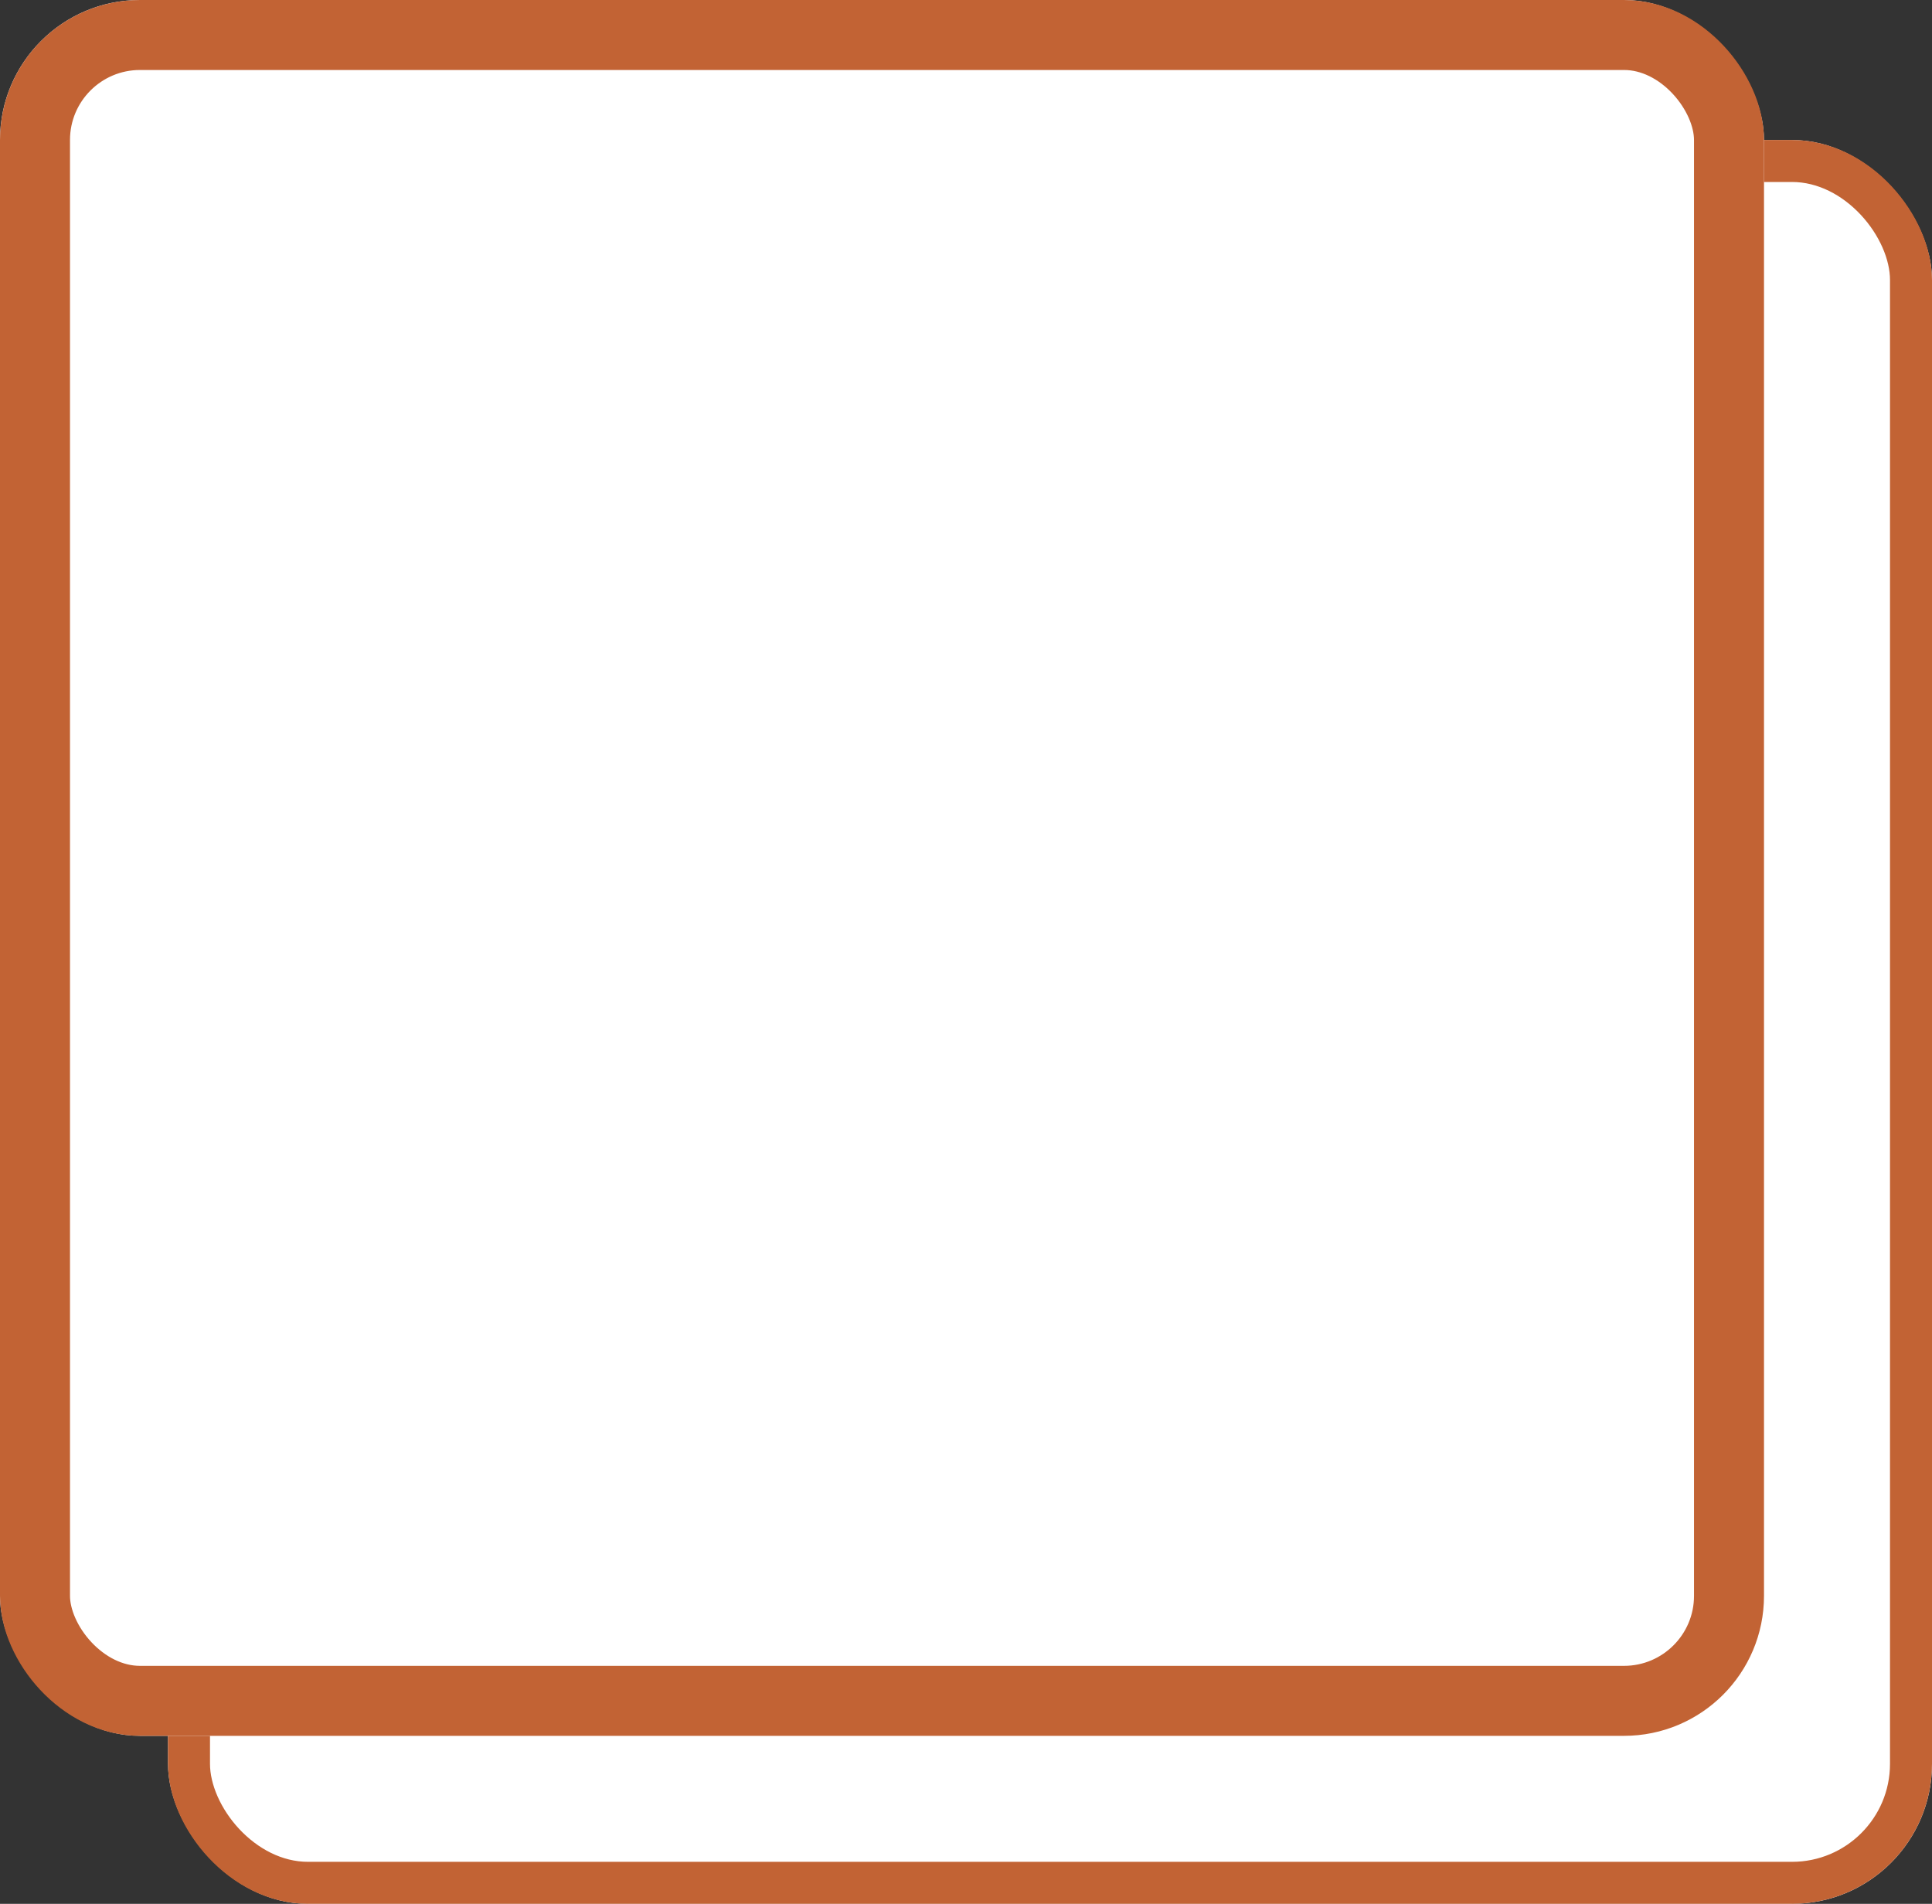
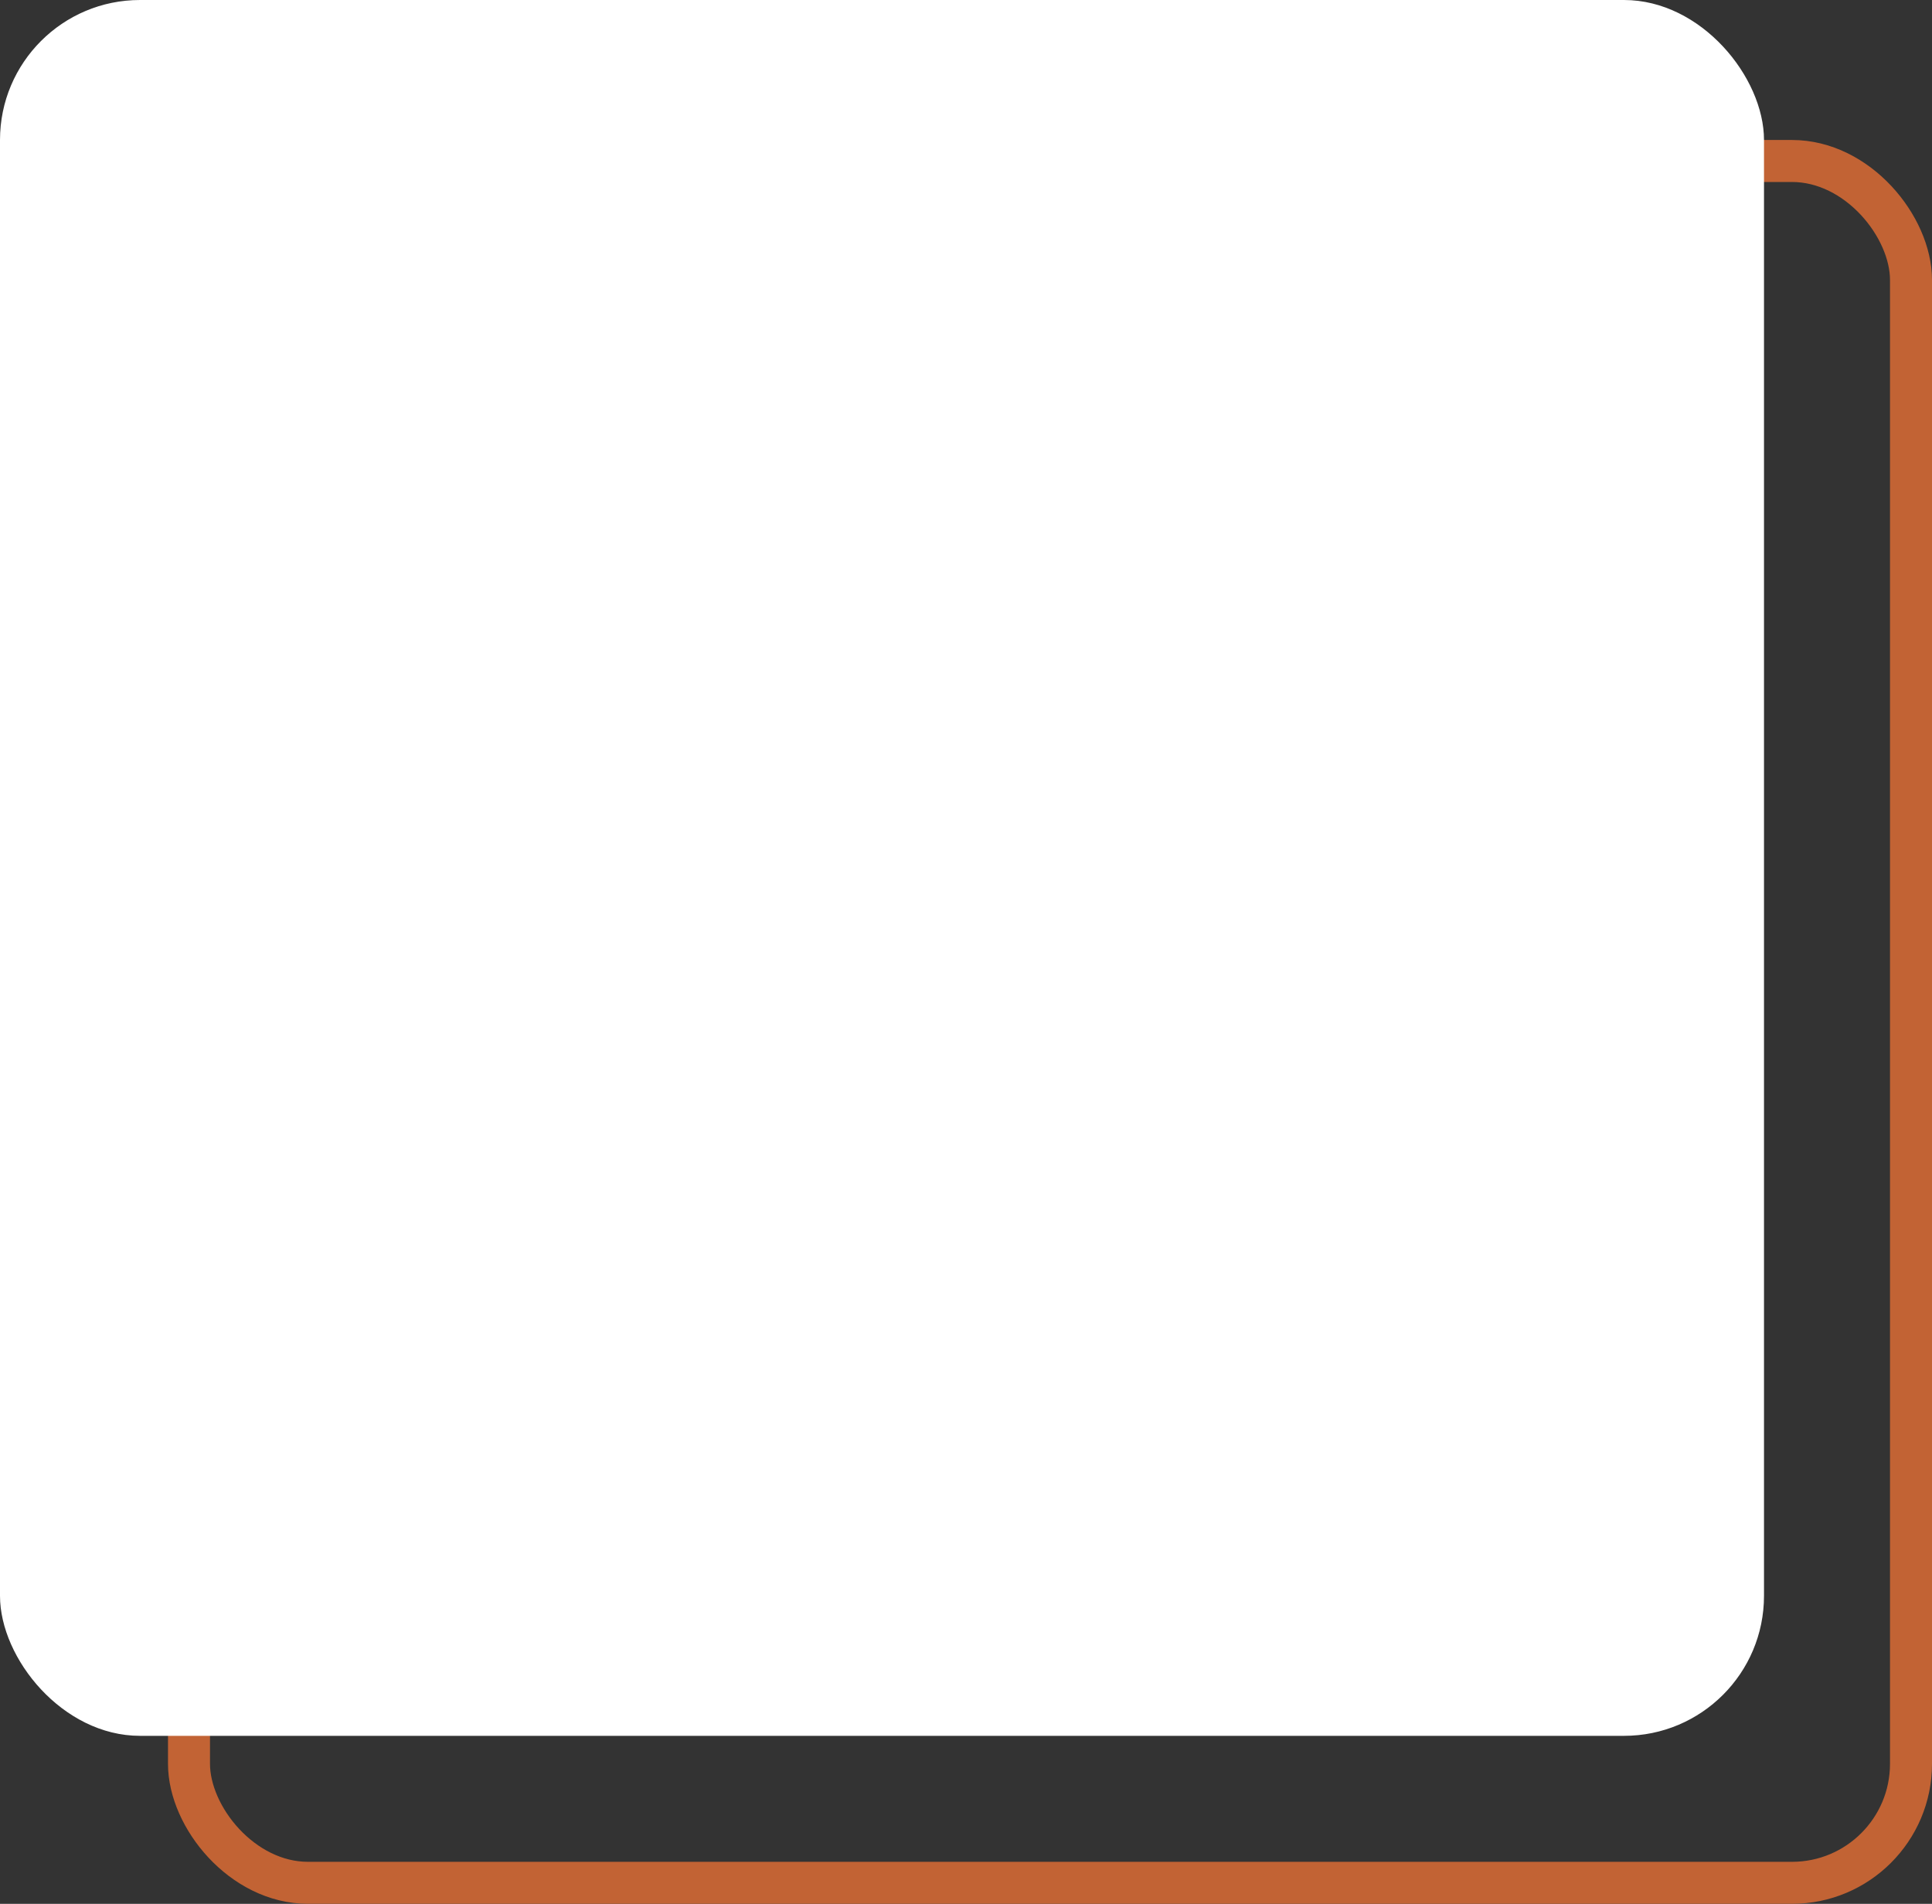
<svg xmlns="http://www.w3.org/2000/svg" width="69" height="68" viewBox="0 0 69 68">
  <rect x="0" y="0" width="69" height="68" fill="#333333" stroke="none" />
  <defs>
    <style>
      .cls-1, .cls-2 {
        fill: #fff;
        stroke: #c26334;
      }

      .cls-1 {
        stroke-width: 1.5px;
      }

      .cls-2 {
        stroke-width: 2.5px;
      }

      .cls-3 {
        stroke: none;
      }

      .cls-4 {
        fill: none;
      }
    </style>
  </defs>
  <g id="Group_858" data-name="Group 858" transform="translate(-0.223 -0.063)">
    <g id="Rectangle_2291" data-name="Rectangle 2291" class="cls-1" transform="translate(6.223 5.063)">
-       <rect class="cls-3" width="63" height="63" rx="5" />
      <rect class="cls-4" x="0.75" y="0.75" width="61.5" height="61.5" rx="4.25" />
    </g>
    <g id="Rectangle_2292" data-name="Rectangle 2292" class="cls-2" transform="translate(0.223 0.063)">
      <rect class="cls-3" width="63" height="62" rx="5" />
-       <rect class="cls-4" x="1.25" y="1.25" width="60.5" height="59.5" rx="3.75" />
    </g>
  </g>
</svg>